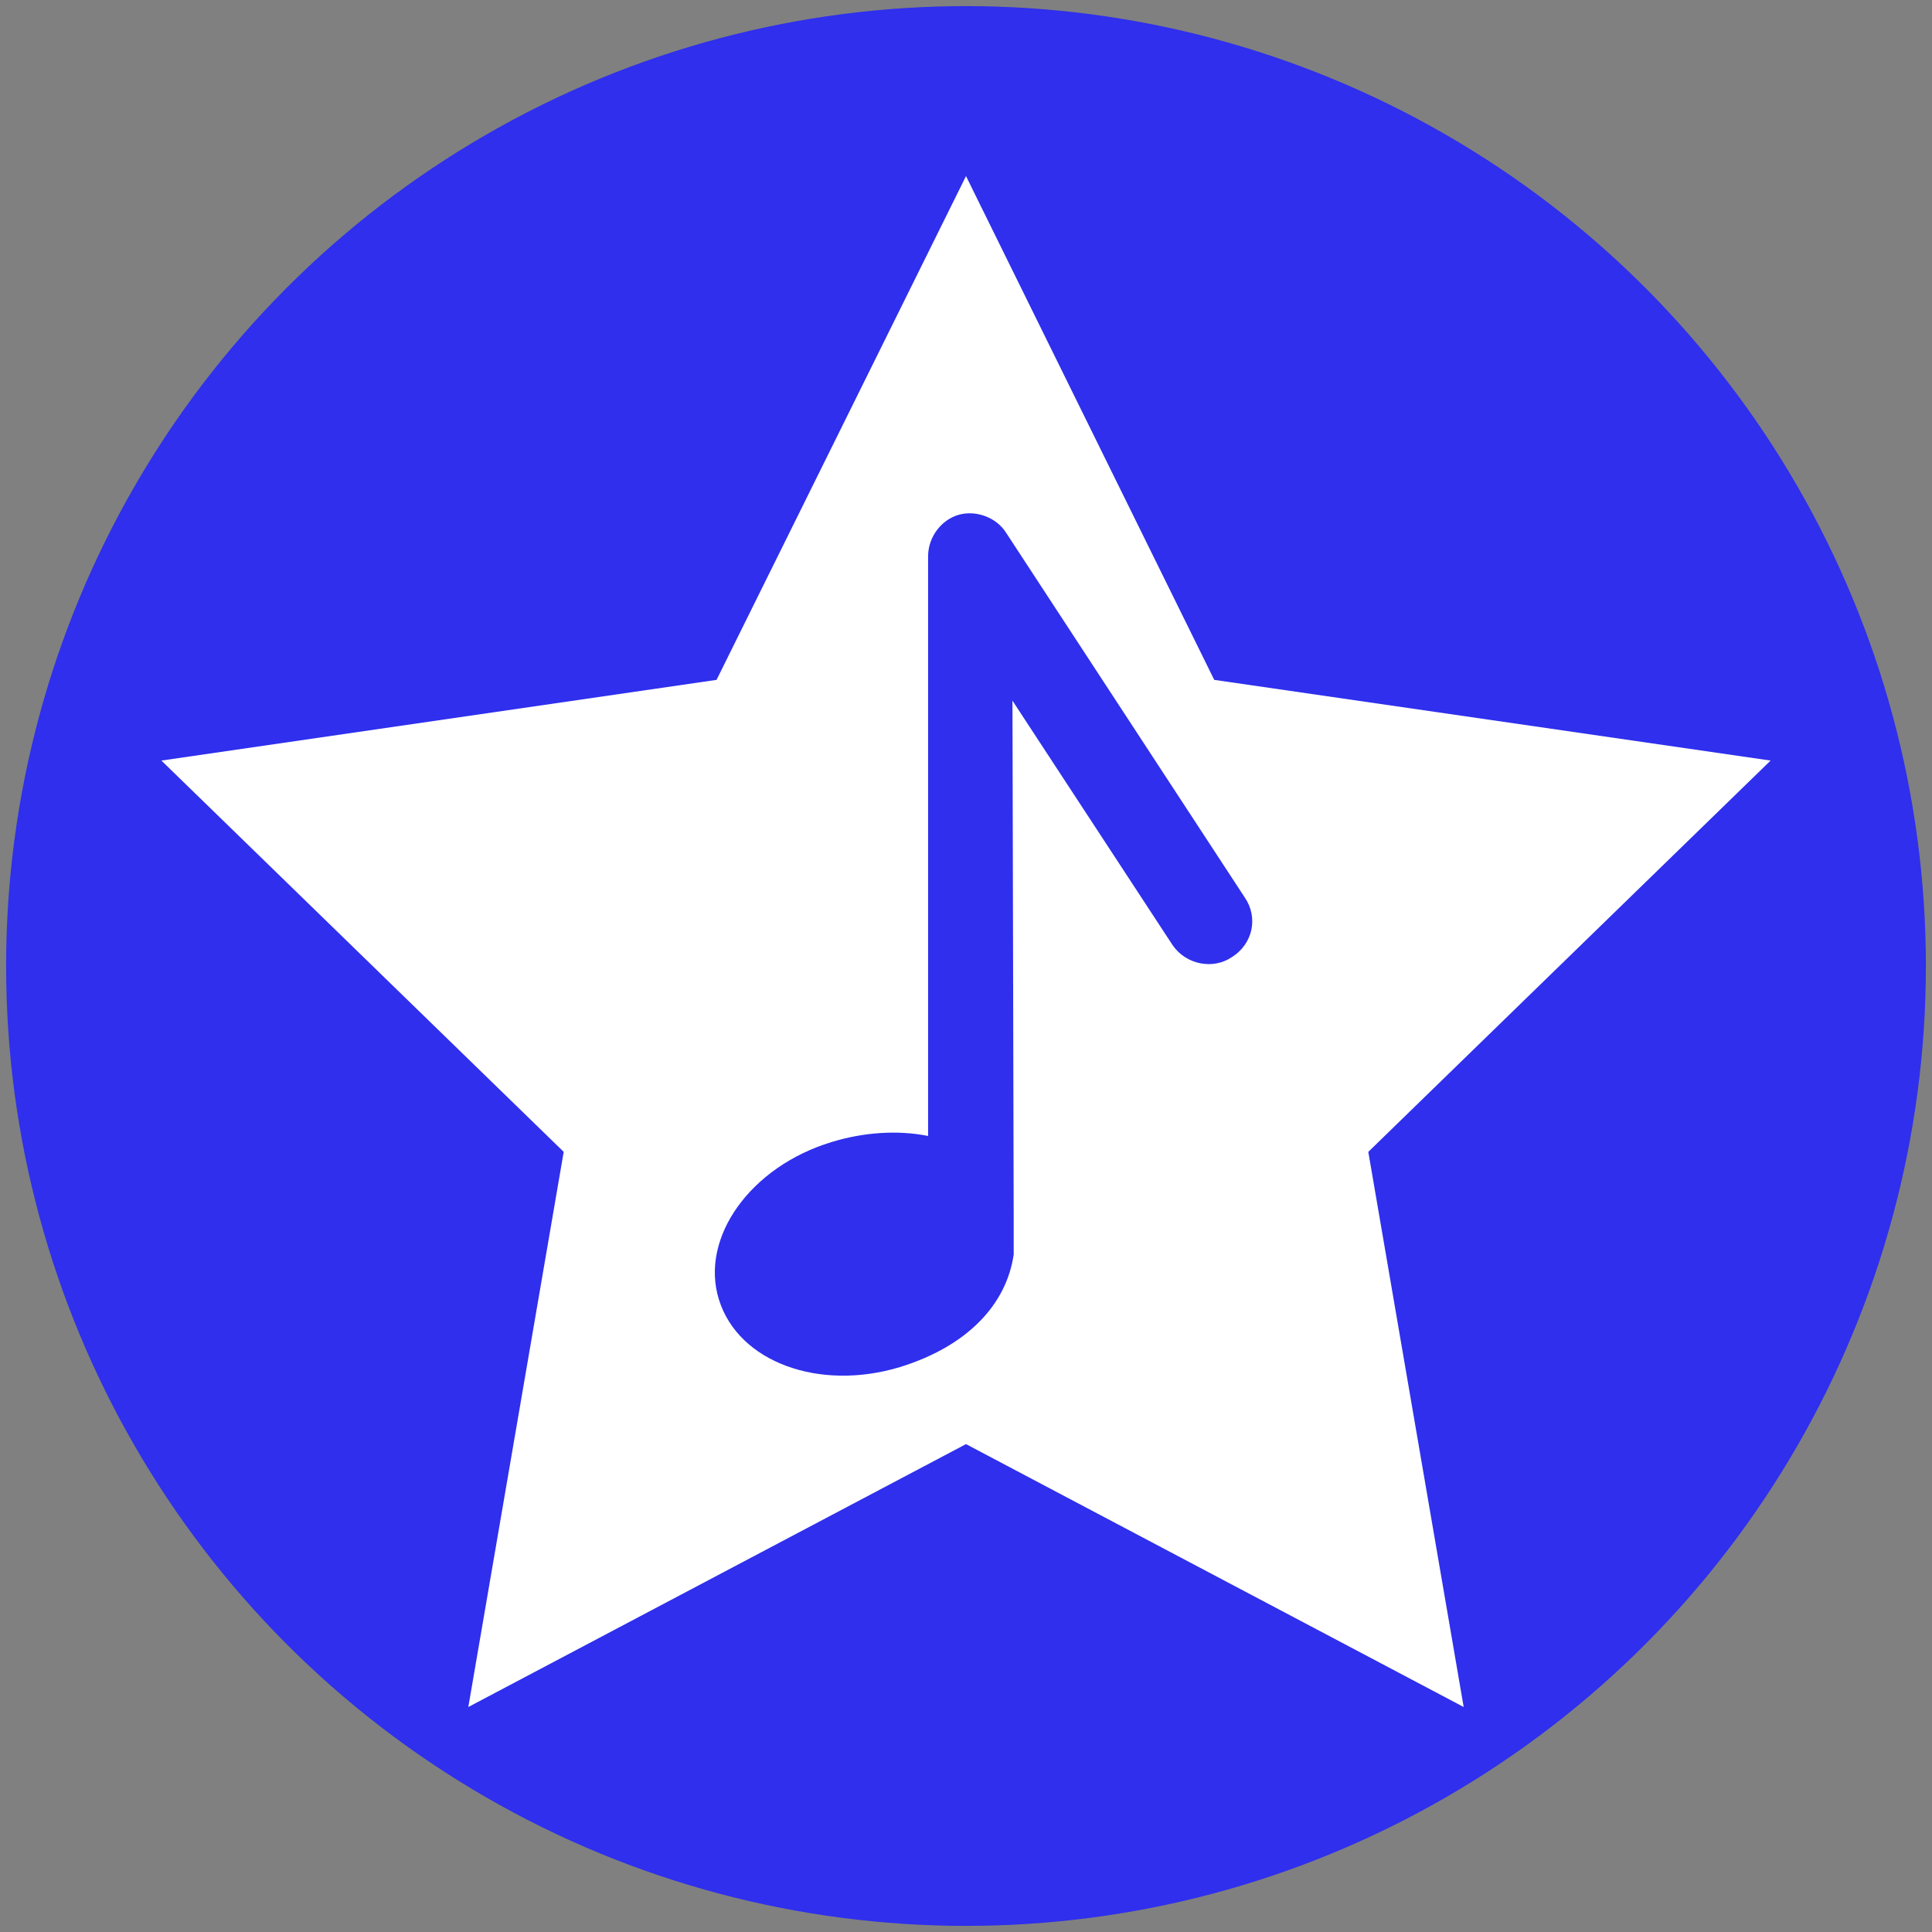
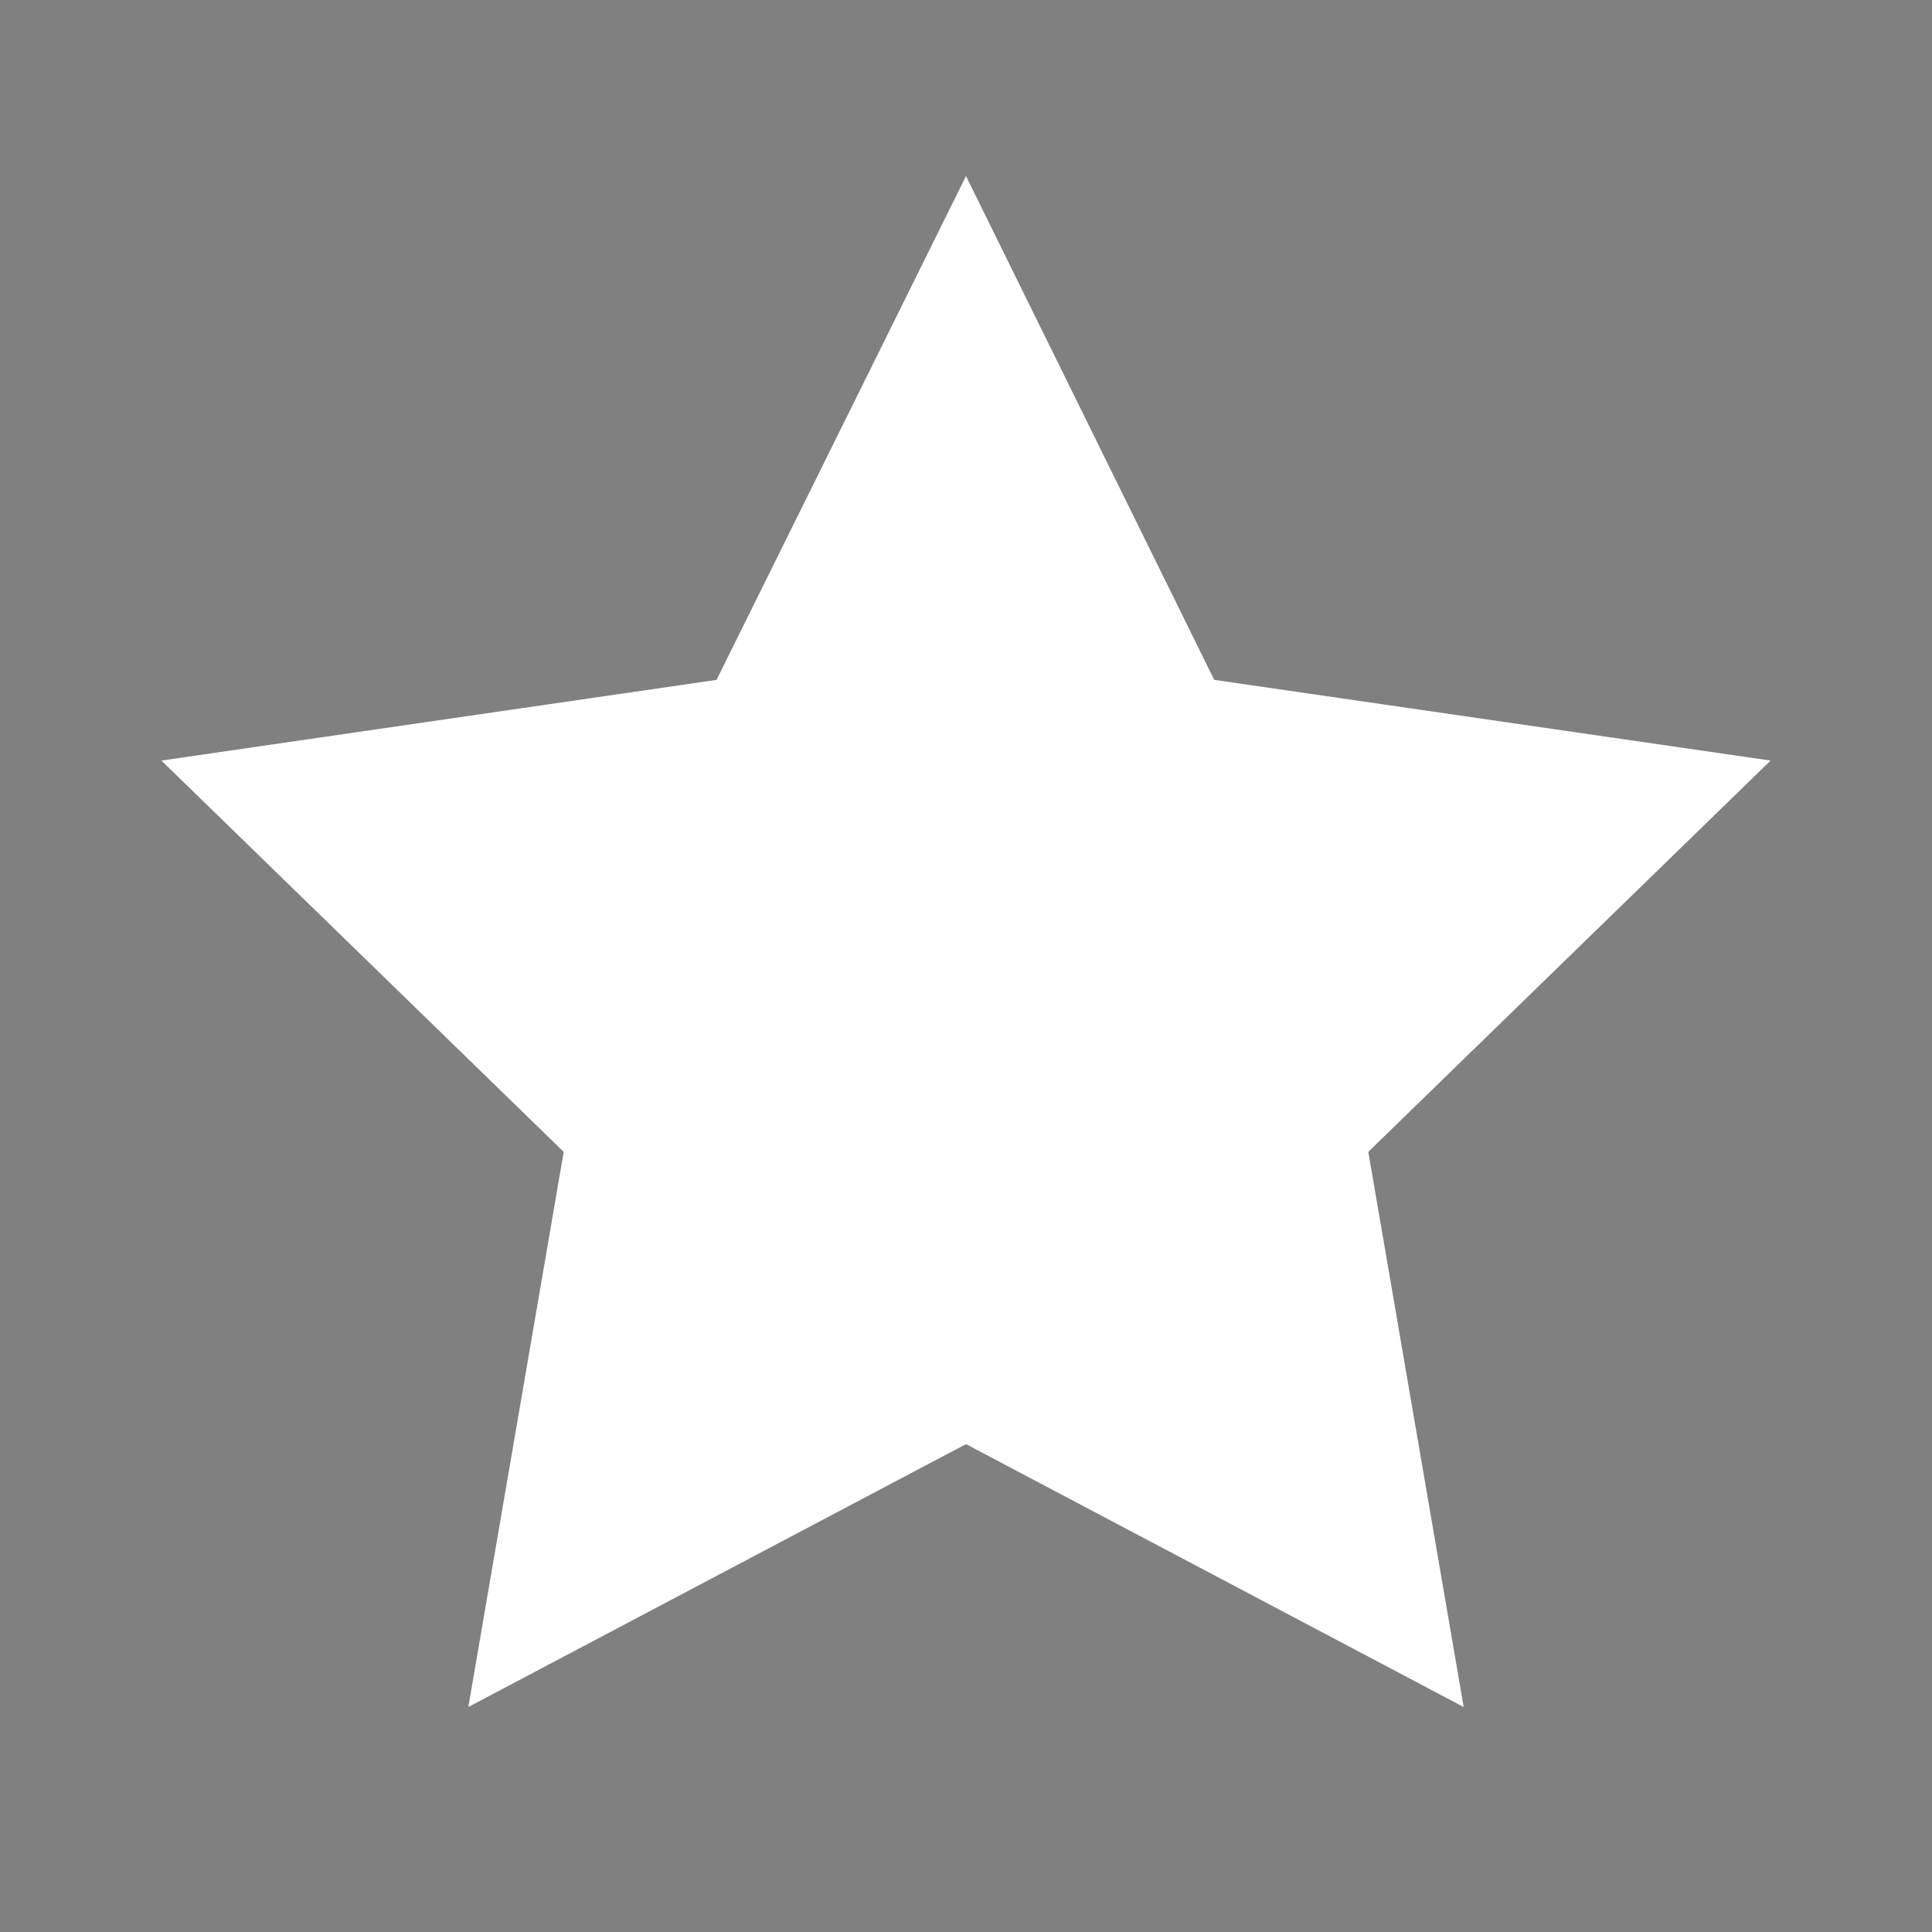
<svg xmlns="http://www.w3.org/2000/svg" id="Слой_1" x="0px" y="0px" viewBox="0 0 158 158" style="enable-background:new 0 0 158 158;" xml:space="preserve">
  <rect x="0" y="0" width="158" height="158" fill="#808080" stroke="none" />
  <style type="text/css"> .st0{fill:#2F2FED;} .st1{fill:#FFFFFF;} </style>
  <g>
    <g>
      <g>
-         <circle class="st0" cx="79" cy="79" r="78.5" />
-       </g>
+         </g>
    </g>
    <g>
      <polygon class="st1" points="79,14.4 99.3,55.6 144.8,62.2 111.9,94.2 119.7,139.6 79,118.1 38.3,139.6 46.1,94.2 13.2,62.2 58.6,55.6 " />
-       <path class="st0" d="M101.8,73.4L82.3,43.6c-0.8-1.3-2.5-1.9-3.9-1.5s-2.5,1.8-2.5,3.4v47.4c-2.5-0.5-5.3-0.3-7.9,0.5 c-6.6,2-10.8,7.8-9.2,12.9c1.6,5.1,8.2,7.5,14.8,5.5c5.5-1.7,8.7-5.1,9.3-9.2c0-1,0-2,0-3l-0.1-42.3l13.1,20c1.1,1.6,3.3,2,4.8,1 C102.5,77.2,102.9,75,101.8,73.4z" />
    </g>
  </g>
</svg>